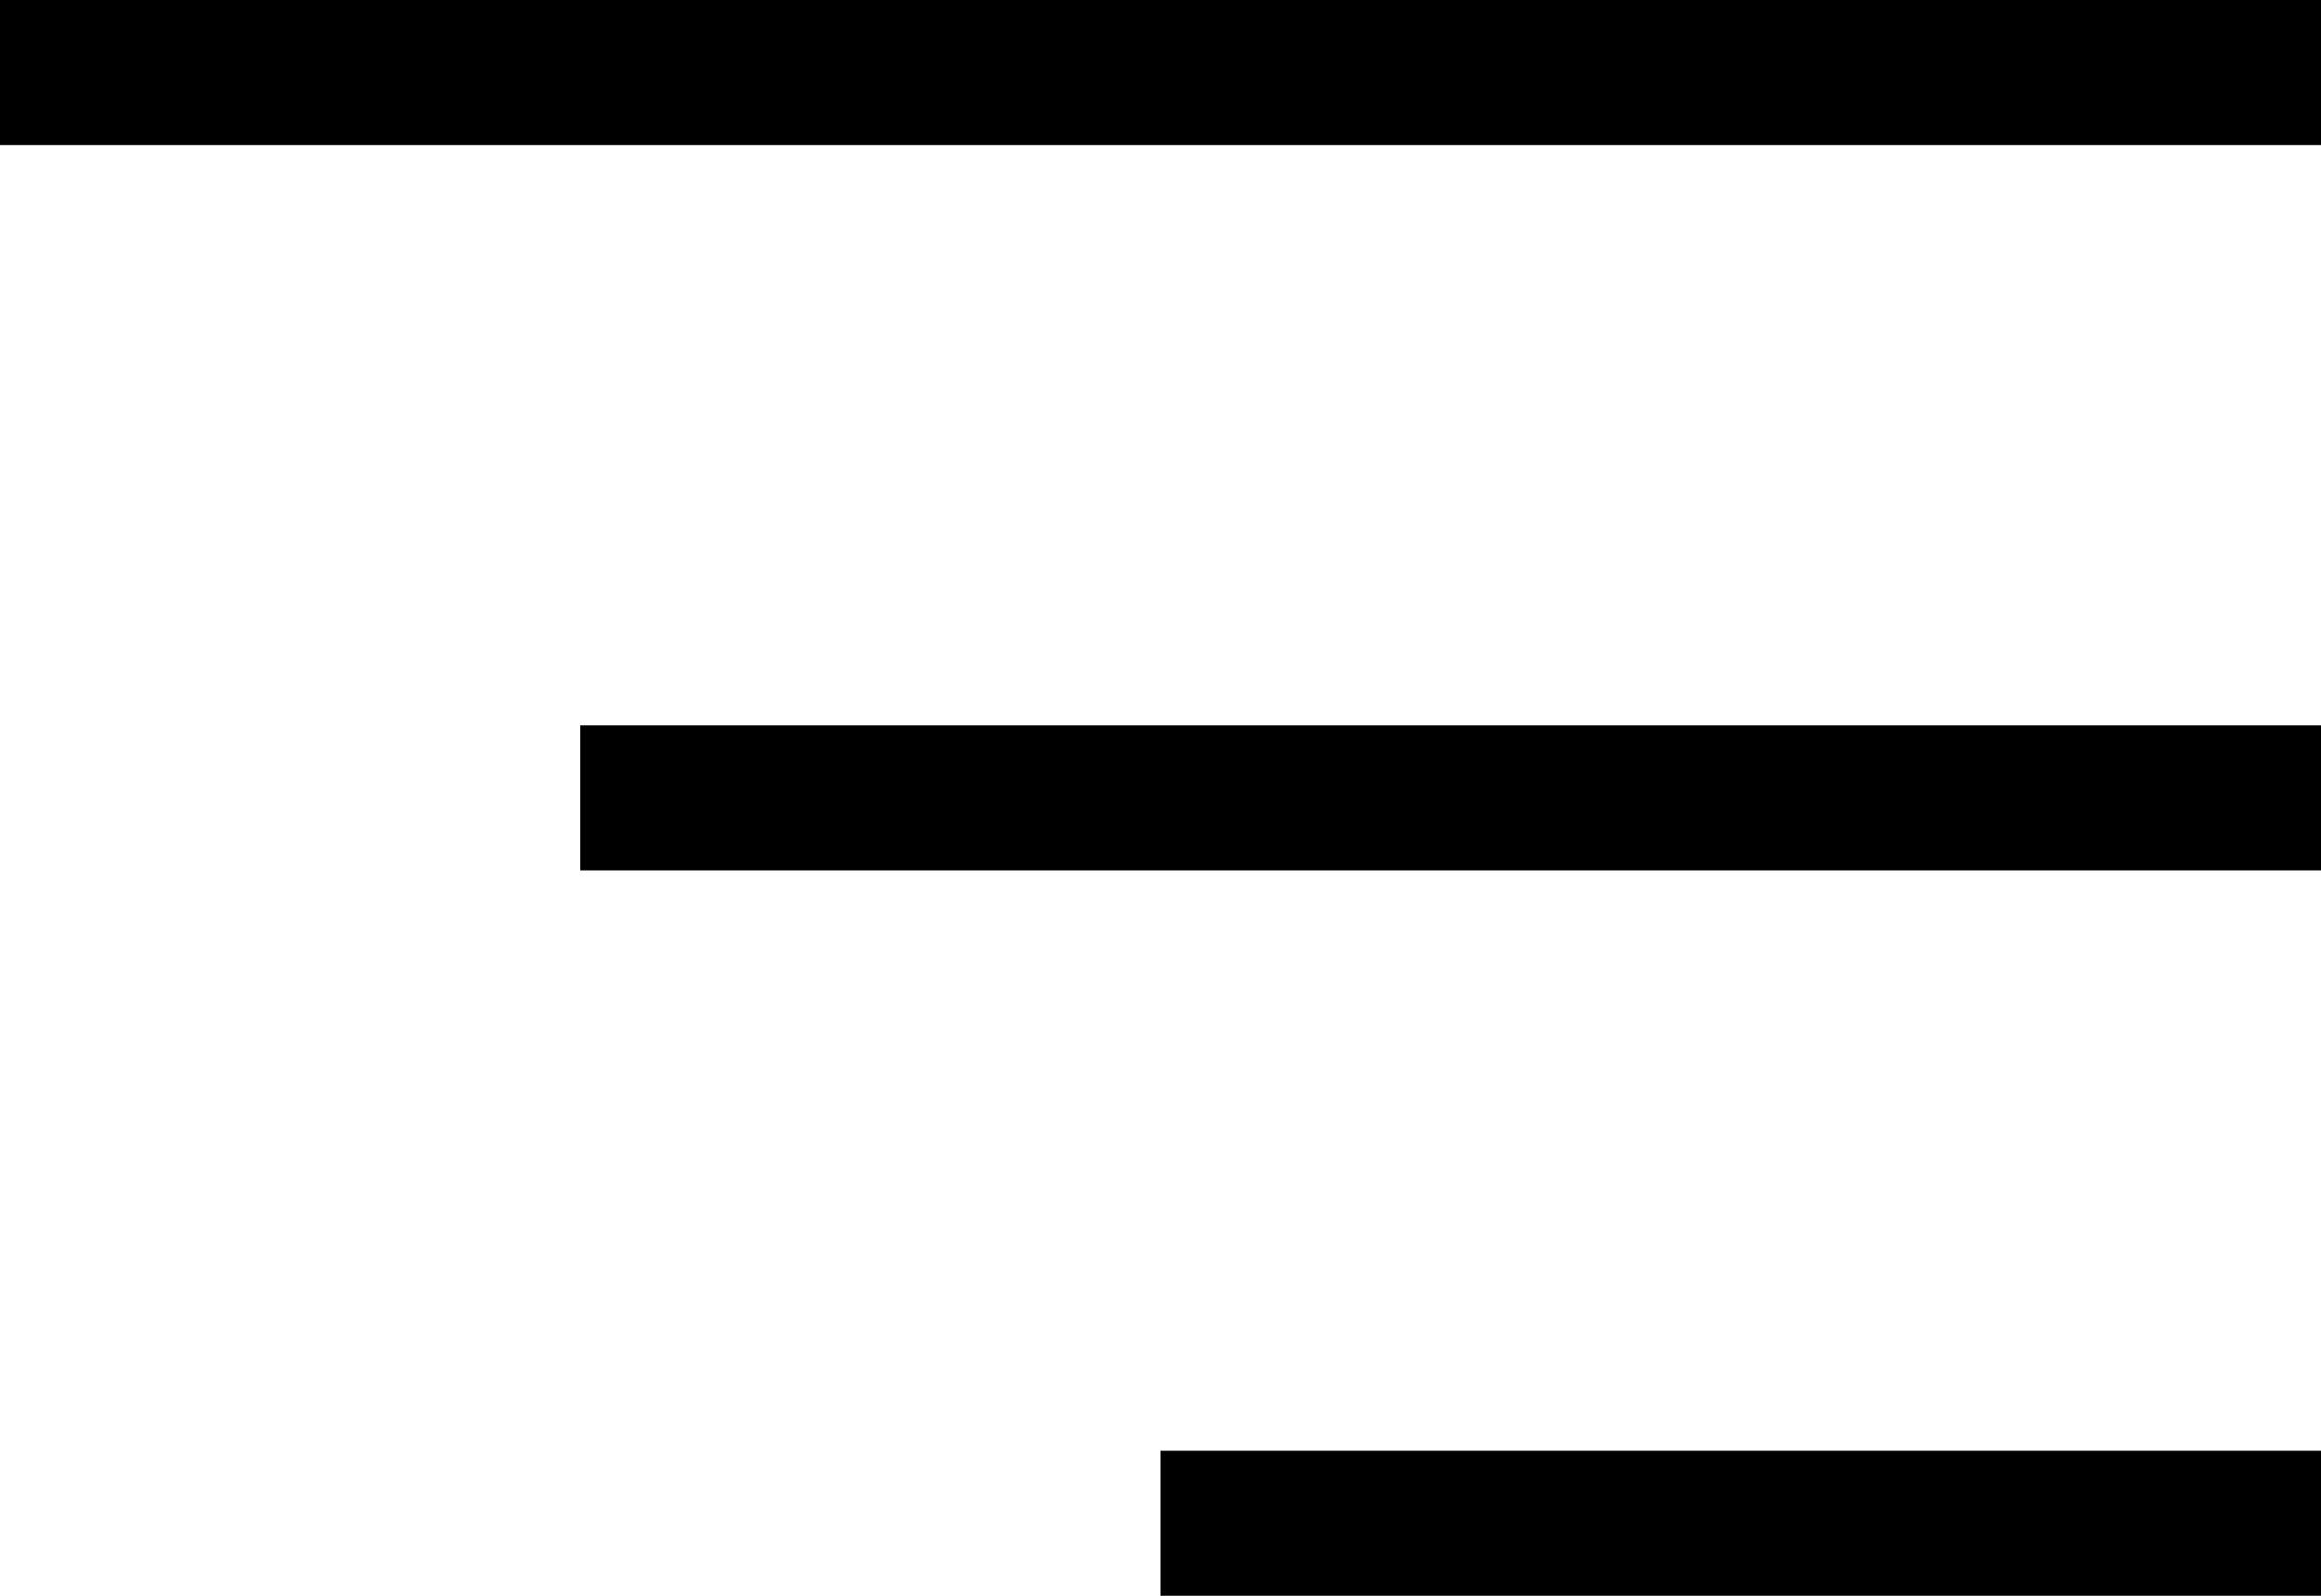
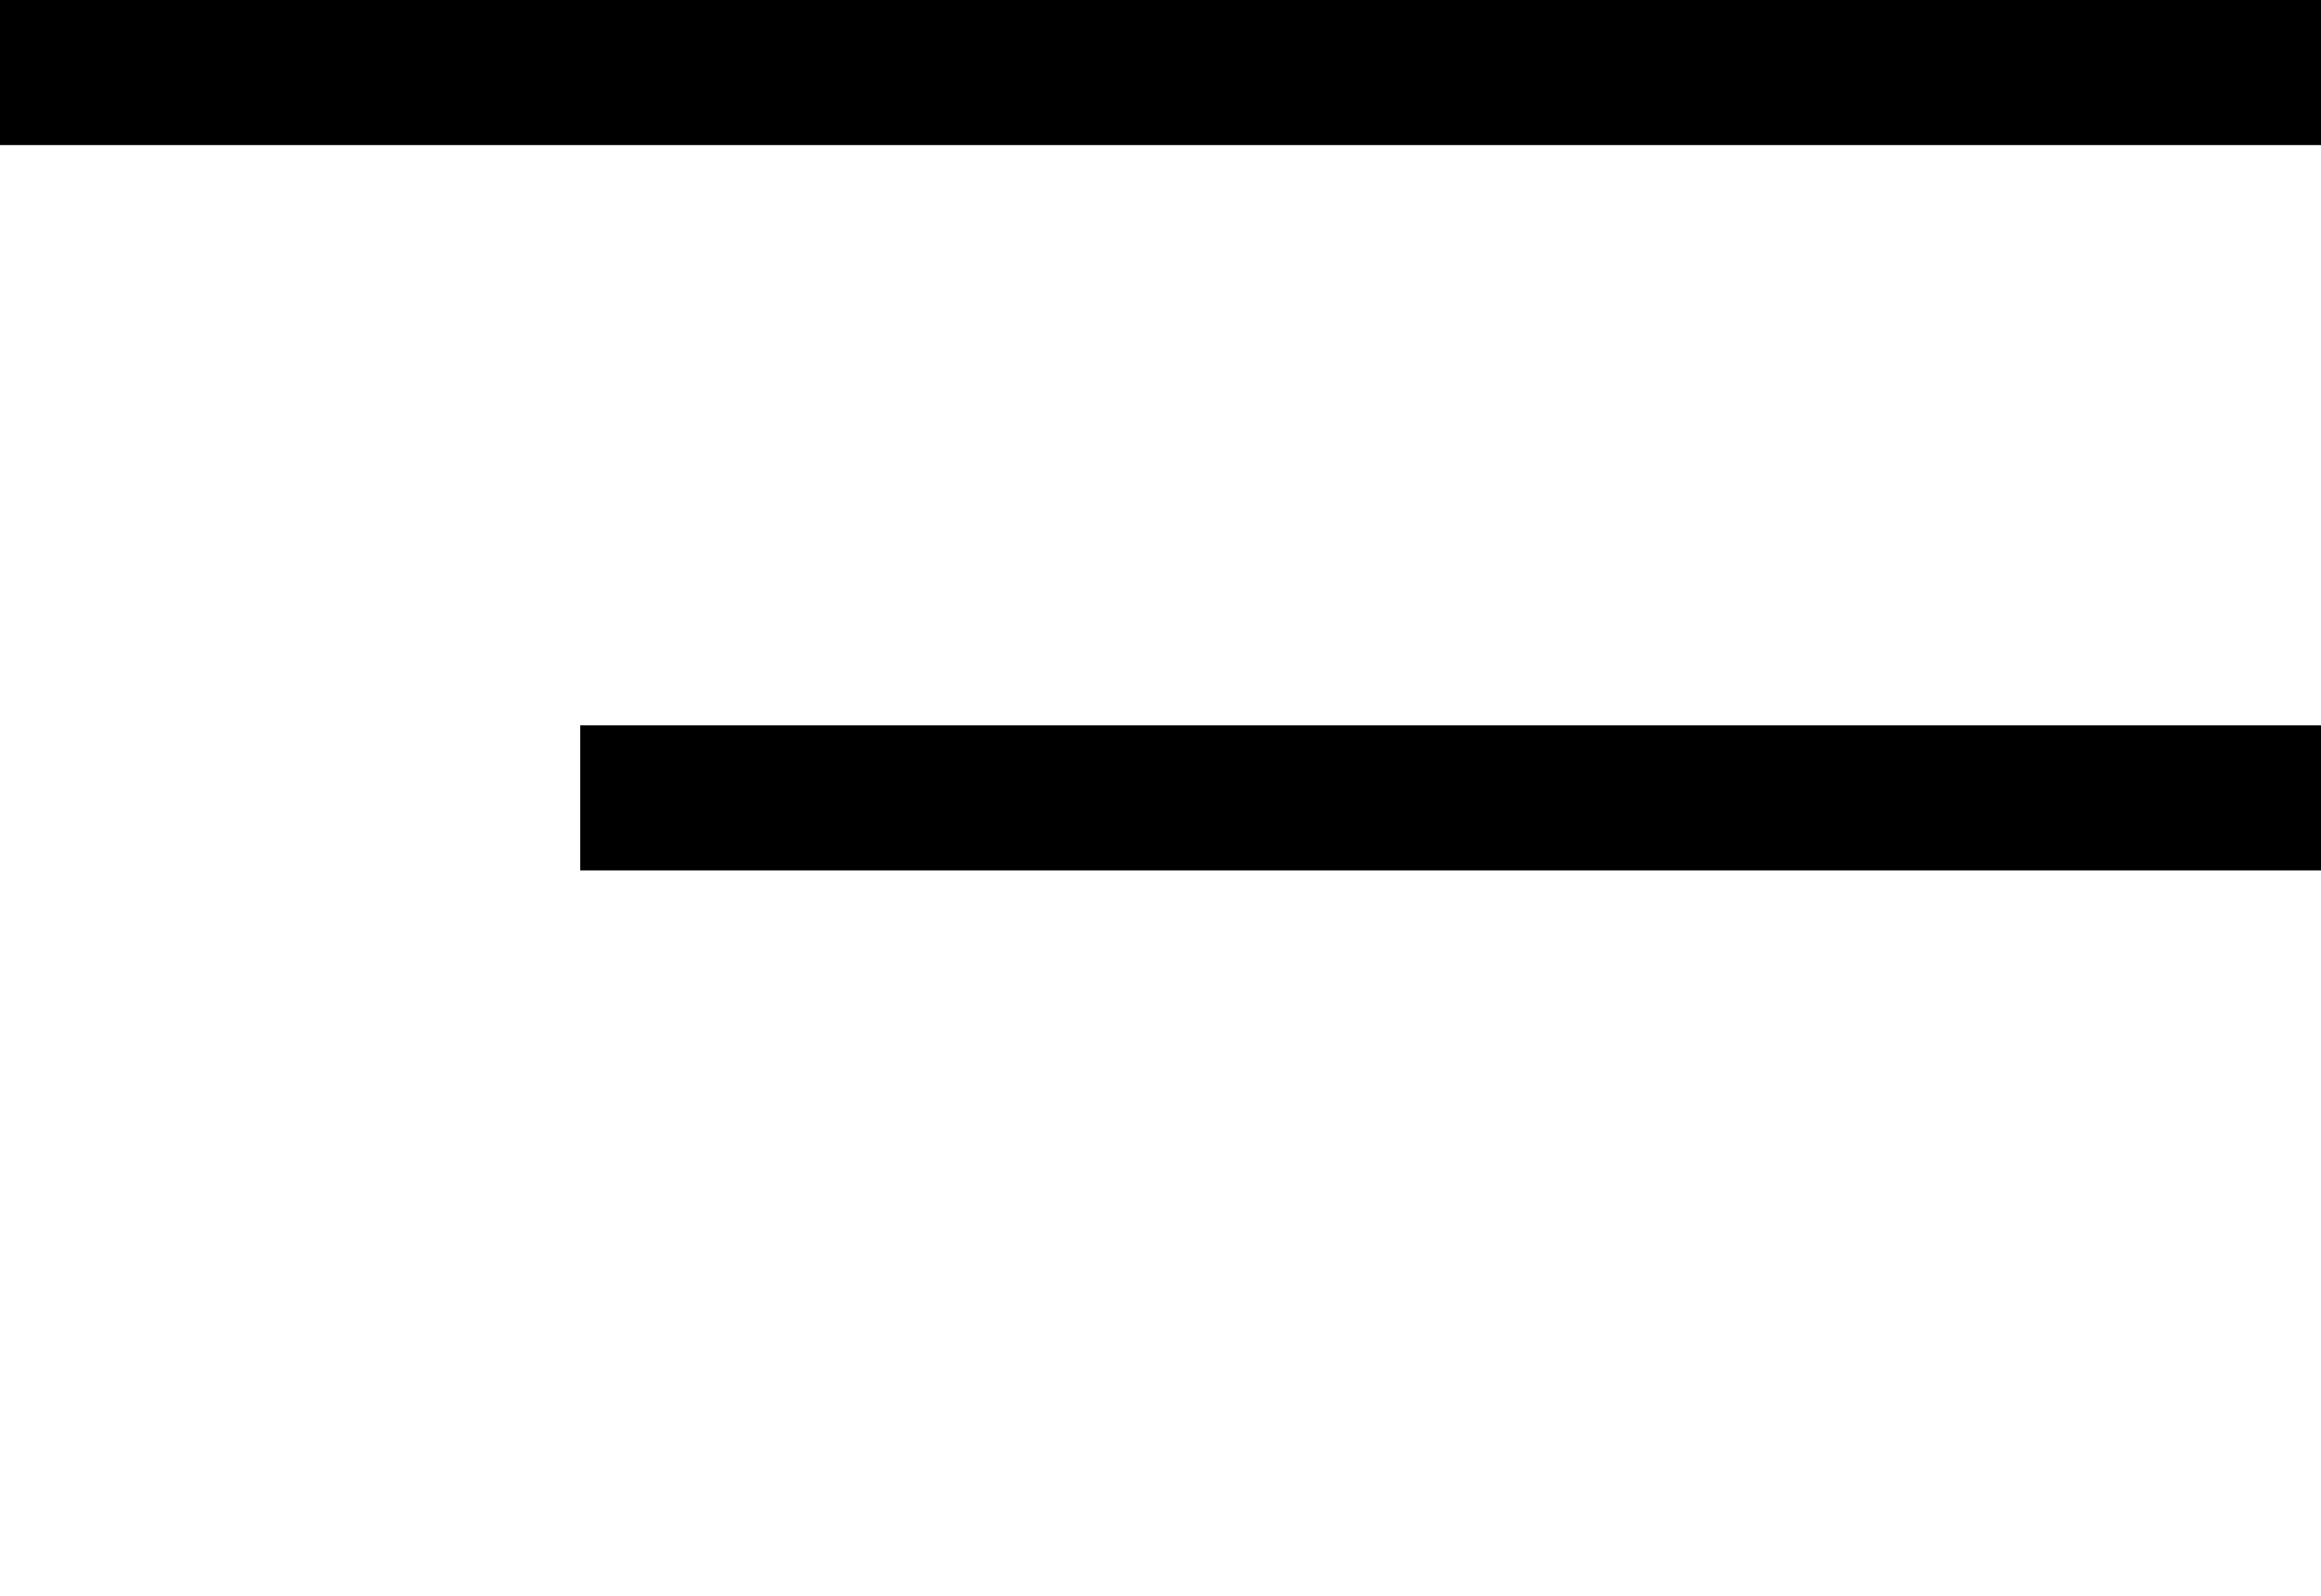
<svg xmlns="http://www.w3.org/2000/svg" width="16" height="11" viewBox="0 0 16 11" fill="none">
  <rect width="16" height="1" fill="black" />
  <rect x="4" y="5" width="12" height="1" fill="black" />
-   <rect x="8" y="10" width="8" height="1" fill="black" />
</svg>